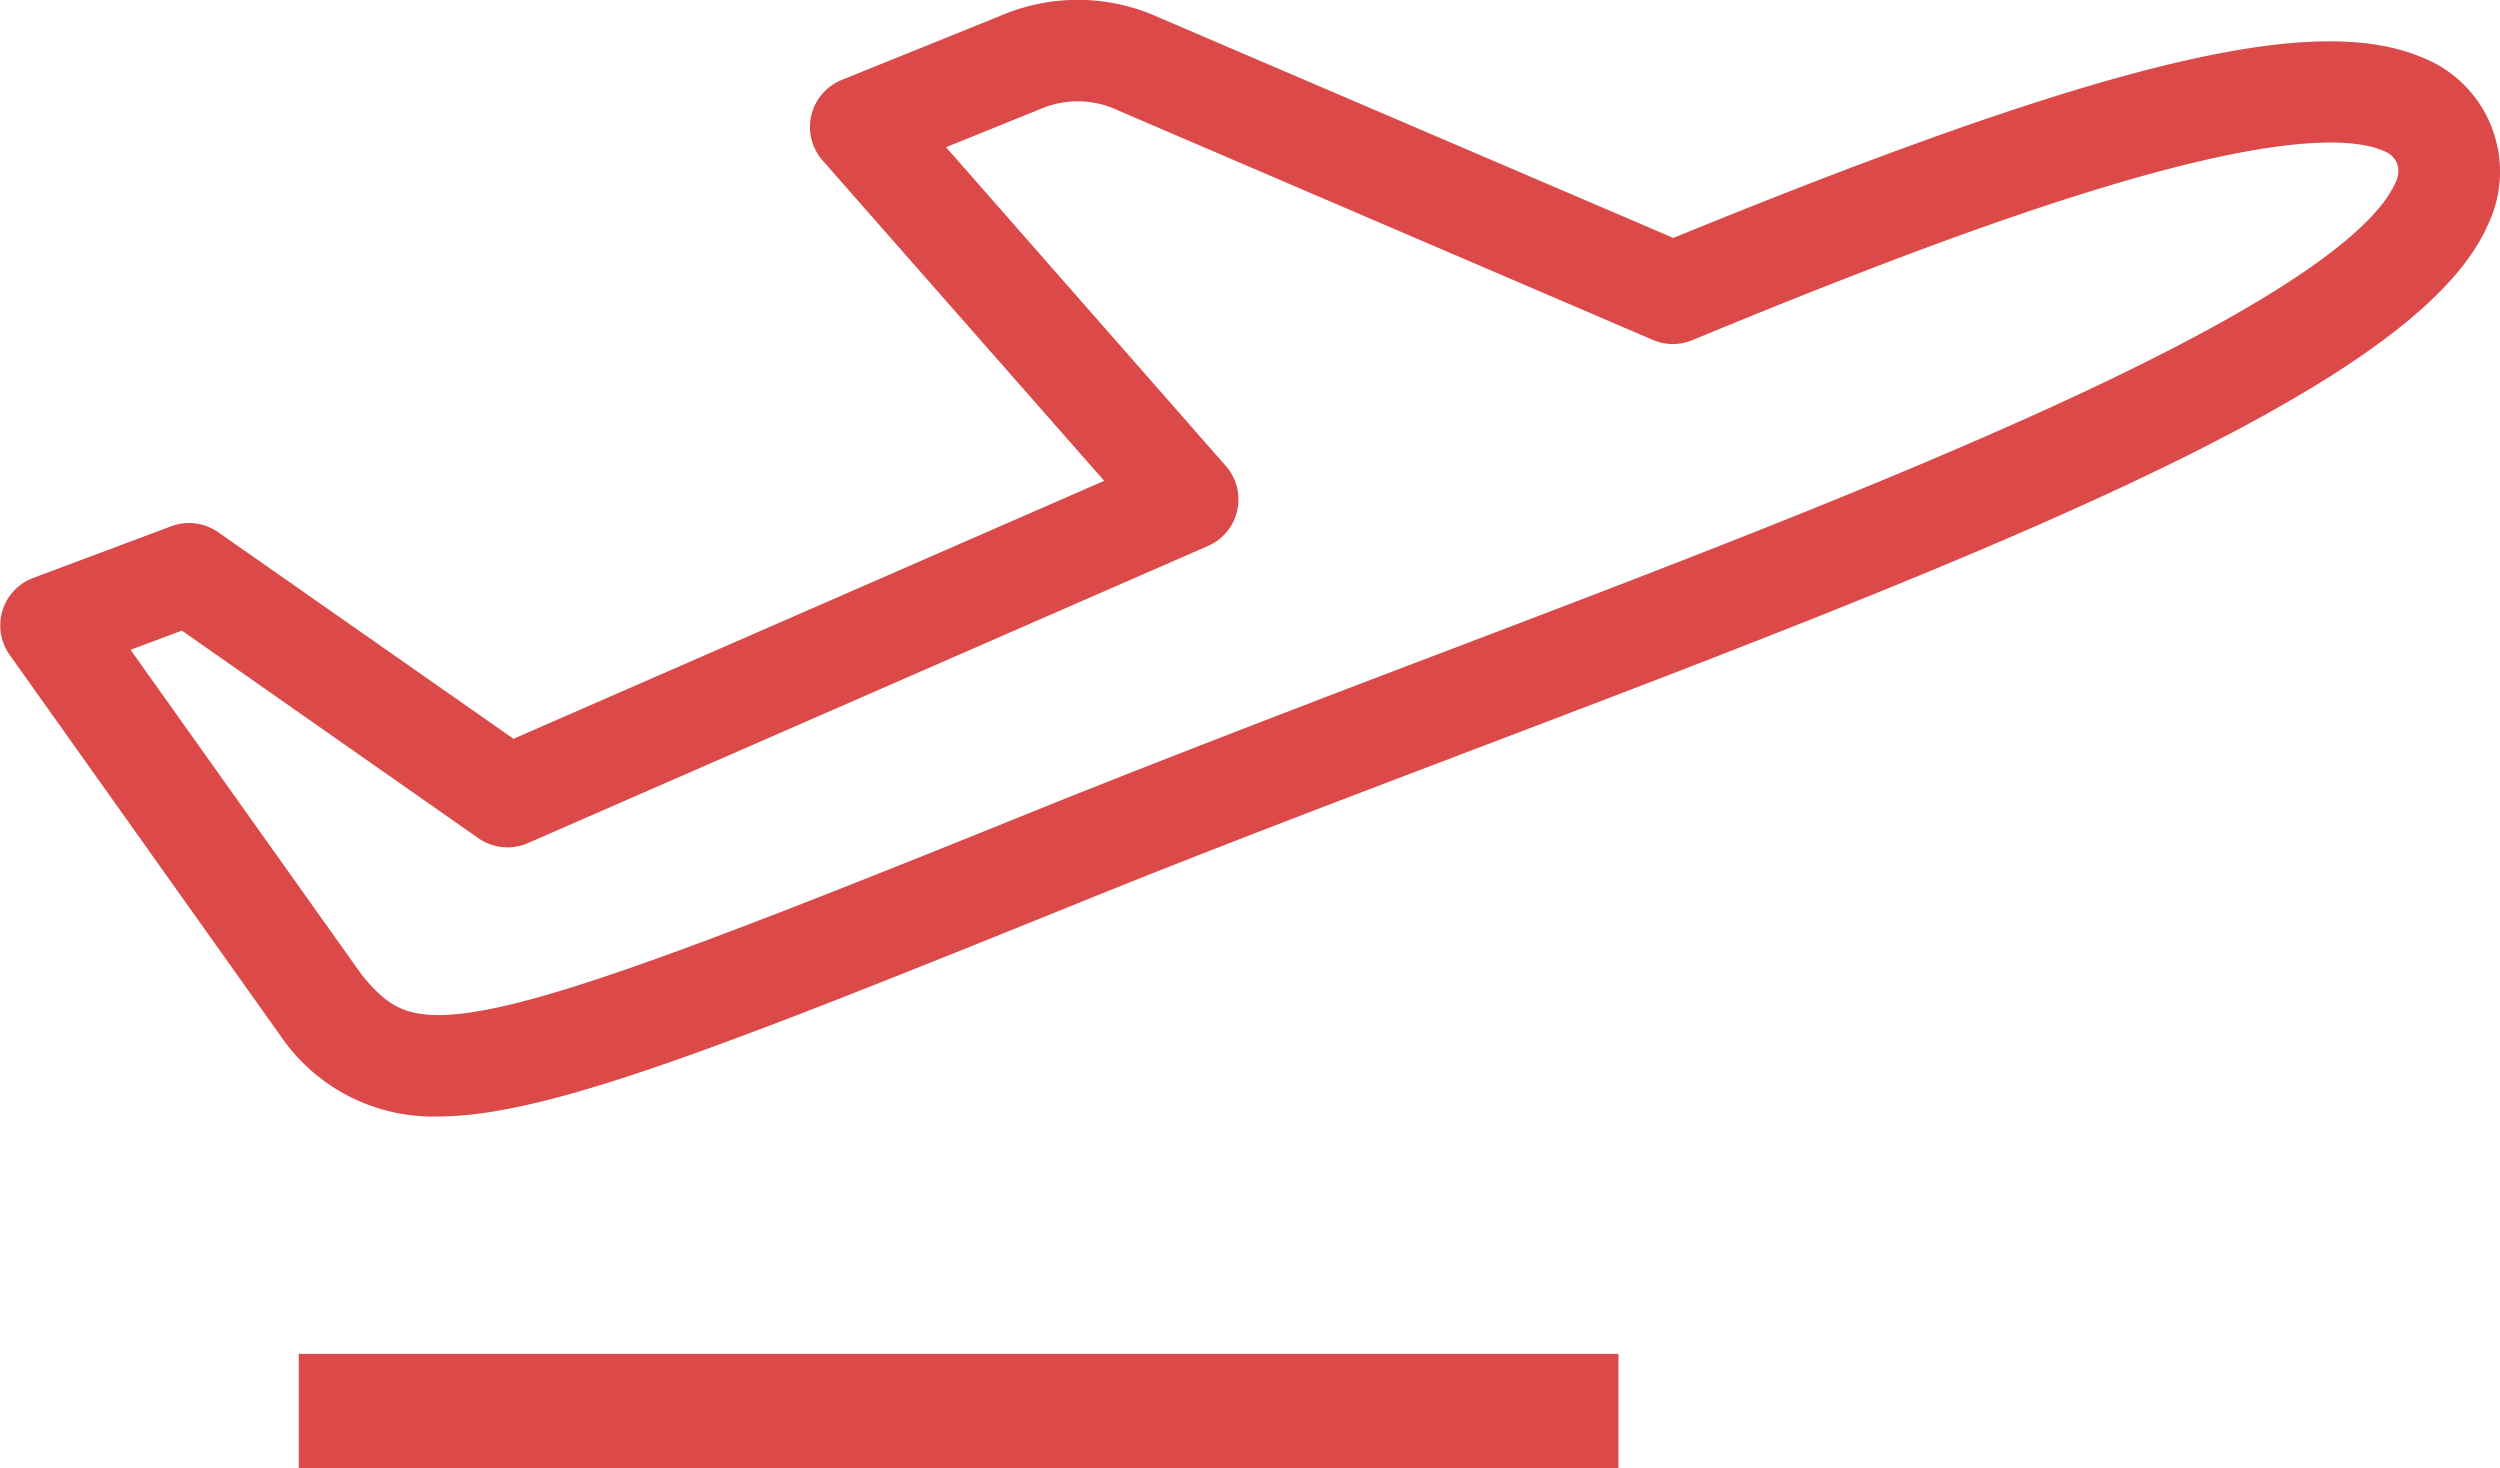
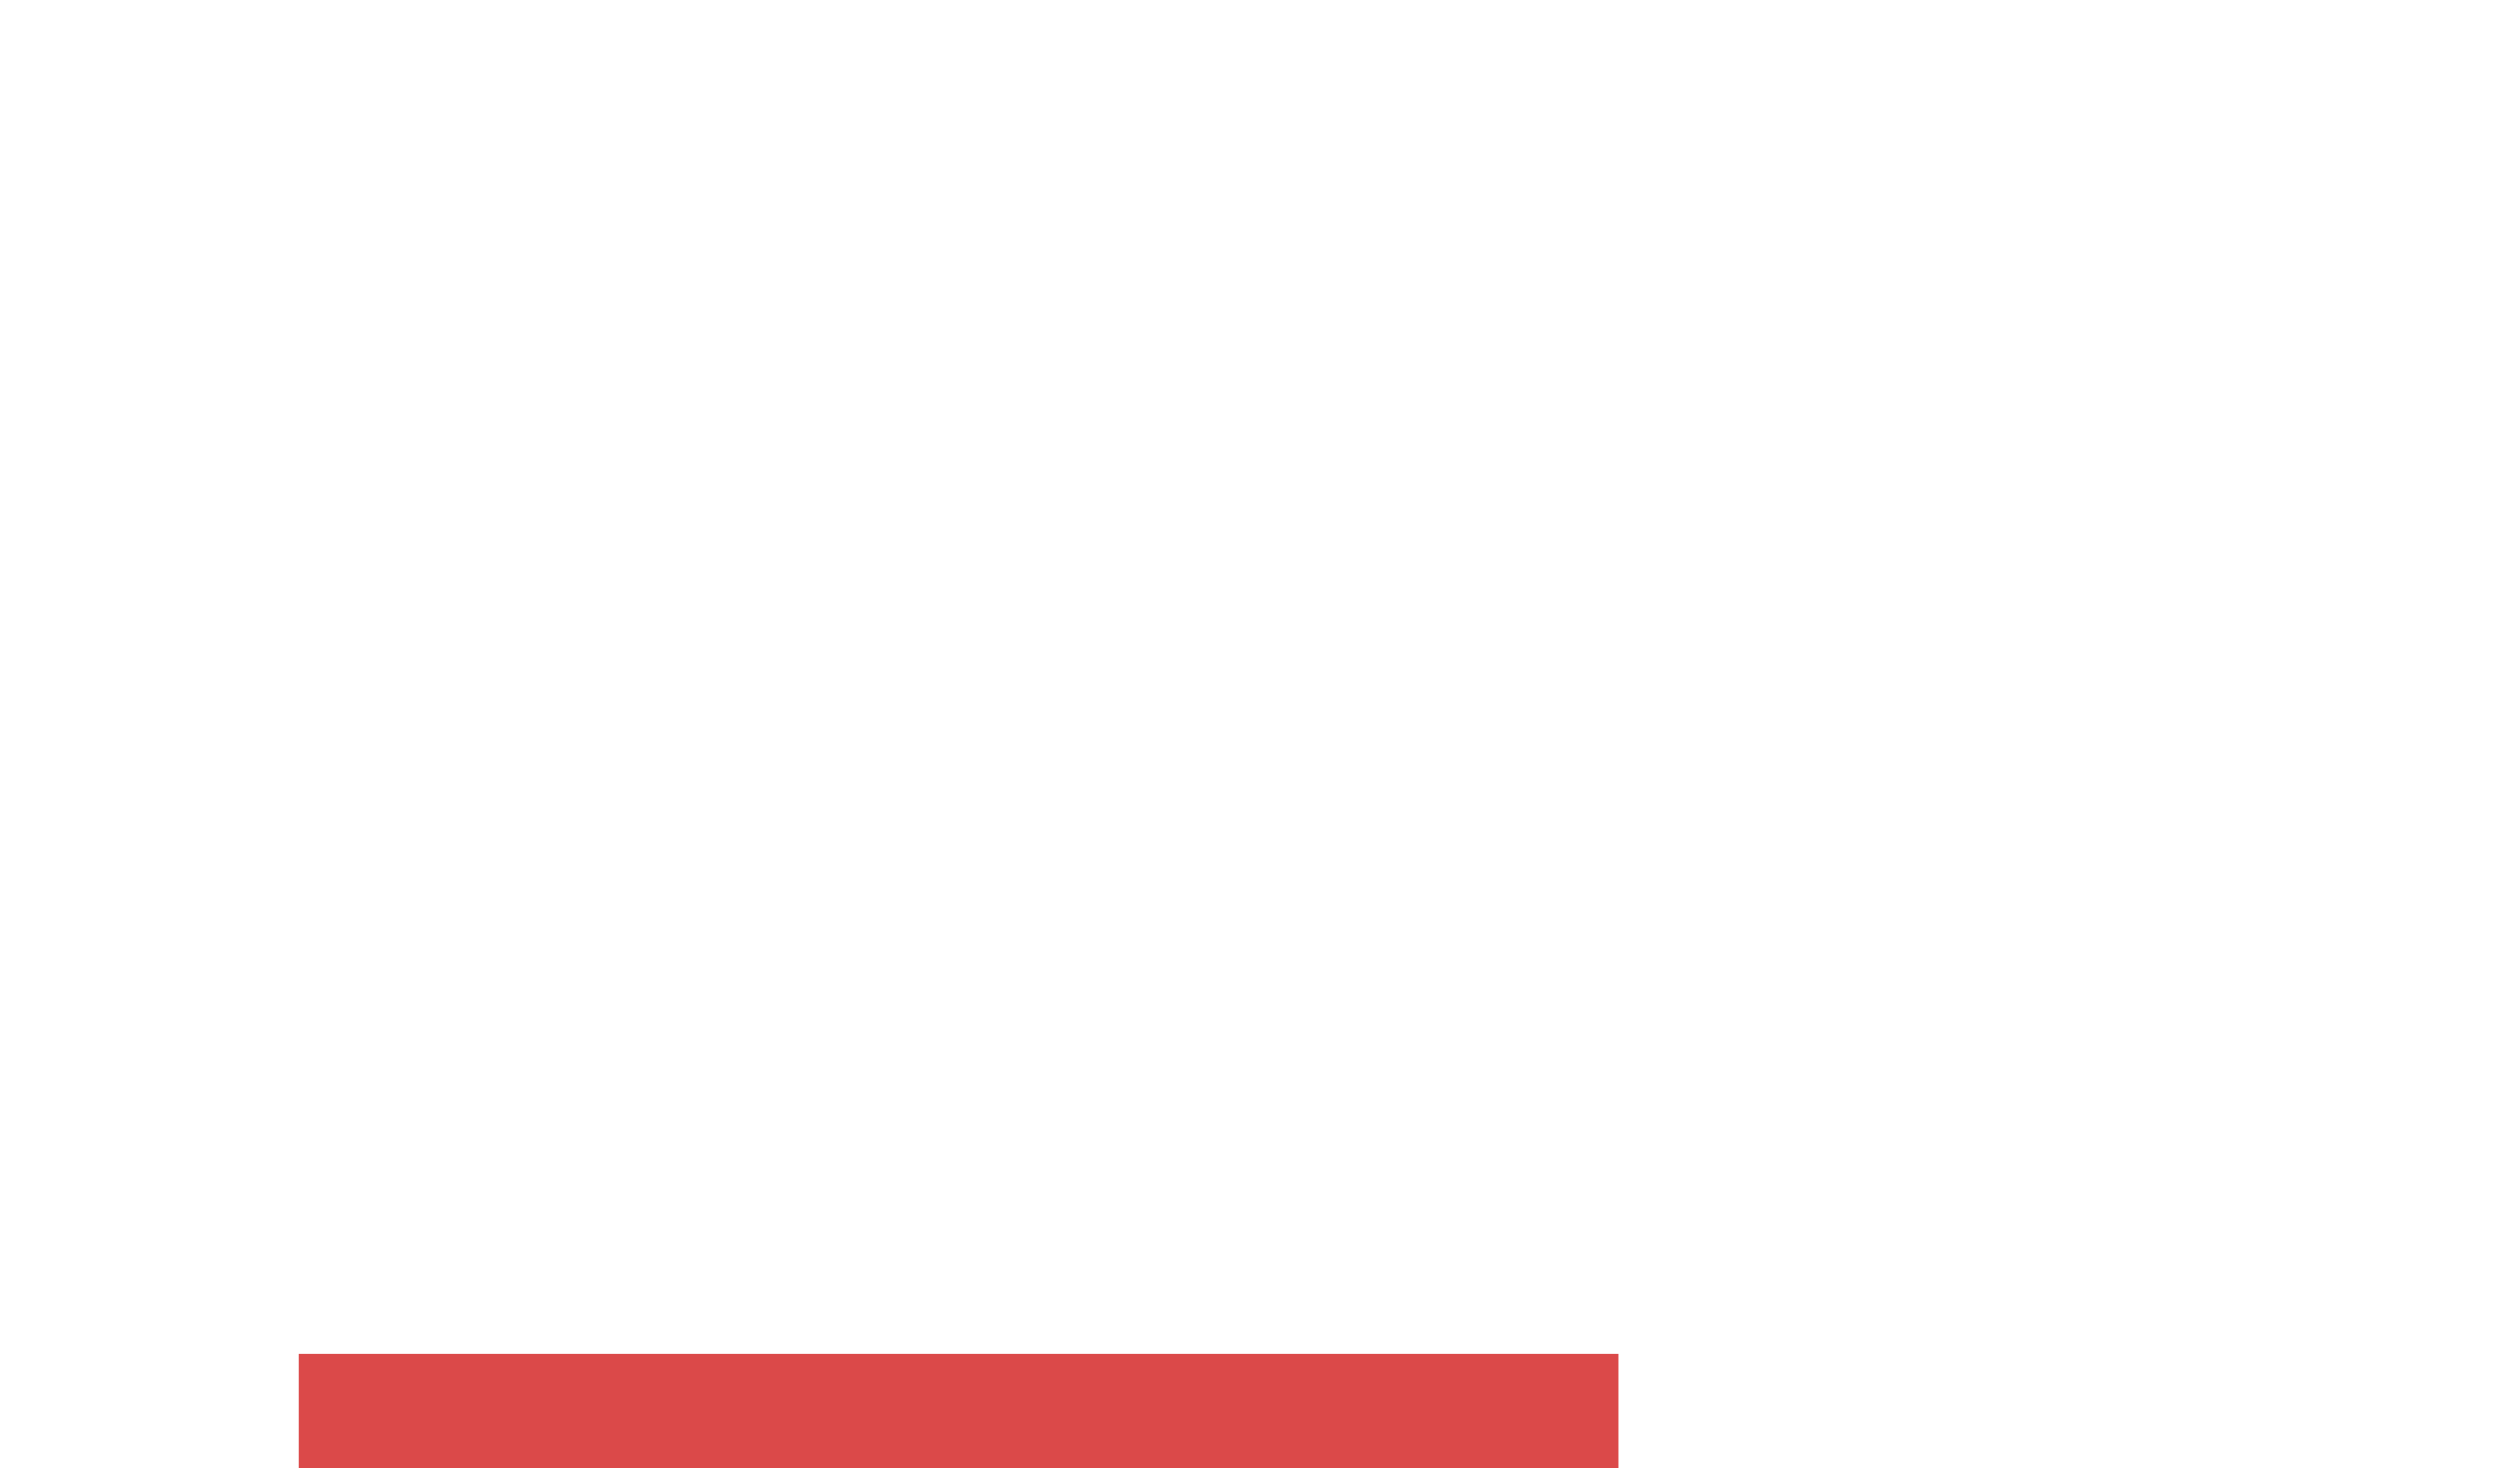
<svg xmlns="http://www.w3.org/2000/svg" width="21.088" height="12.387" viewBox="0 0 21.088 12.387">
  <g id="Group_133944" data-name="Group 133944" transform="translate(-8389.748 -3358.714)">
-     <path id="Path_402995" data-name="Path 402995" d="M3.436,8.92a1.307,1.307,0,0,1-1.121-.58l-.006-.008L.033,5.131a.178.178,0,0,1,.083-.27l1.165-.436a.178.178,0,0,1,.164.021L4.051,6.269,9.476,3.9,6.875.941A.178.178,0,0,1,6.942.658L8.3.109A1.4,1.4,0,0,1,9.427.13l4.434,1.9C17.43.565,19.234.111,20.077.465a.785.785,0,0,1,.43,1.078c-.574,1.316-4.412,2.775-8.475,4.32-1.077.41-2.191.833-3.184,1.235C5.774,8.342,4.307,8.92,3.436,8.92m-.84-.8c.622.776,1.143.66,6.119-1.355,1-.4,2.112-.828,3.191-1.238,3.638-1.383,7.761-2.951,8.275-4.13a.448.448,0,0,0,.018-.362.446.446,0,0,0-.259-.245c-.938-.394-3.705.646-6.012,1.6a.178.178,0,0,1-.138,0L9.288.458A1.047,1.047,0,0,0,8.432.439L7.308.894,9.9,3.847a.178.178,0,0,1-.062.281L4.1,6.635a.178.178,0,0,1-.173-.017L1.318,4.791l-.861.322Z" transform="translate(8390 3358.962)" fill="#db4949" stroke="#db4949" stroke-linecap="round" stroke-linejoin="round" stroke-width="0.5" />
    <path id="Path_475509" data-name="Path 475509" d="M0,0H10.632V.466H0Z" transform="translate(8392.518 3370.384)" fill="#db4949" stroke="#db4949" stroke-linecap="round" stroke-width="0.5" />
  </g>
</svg>